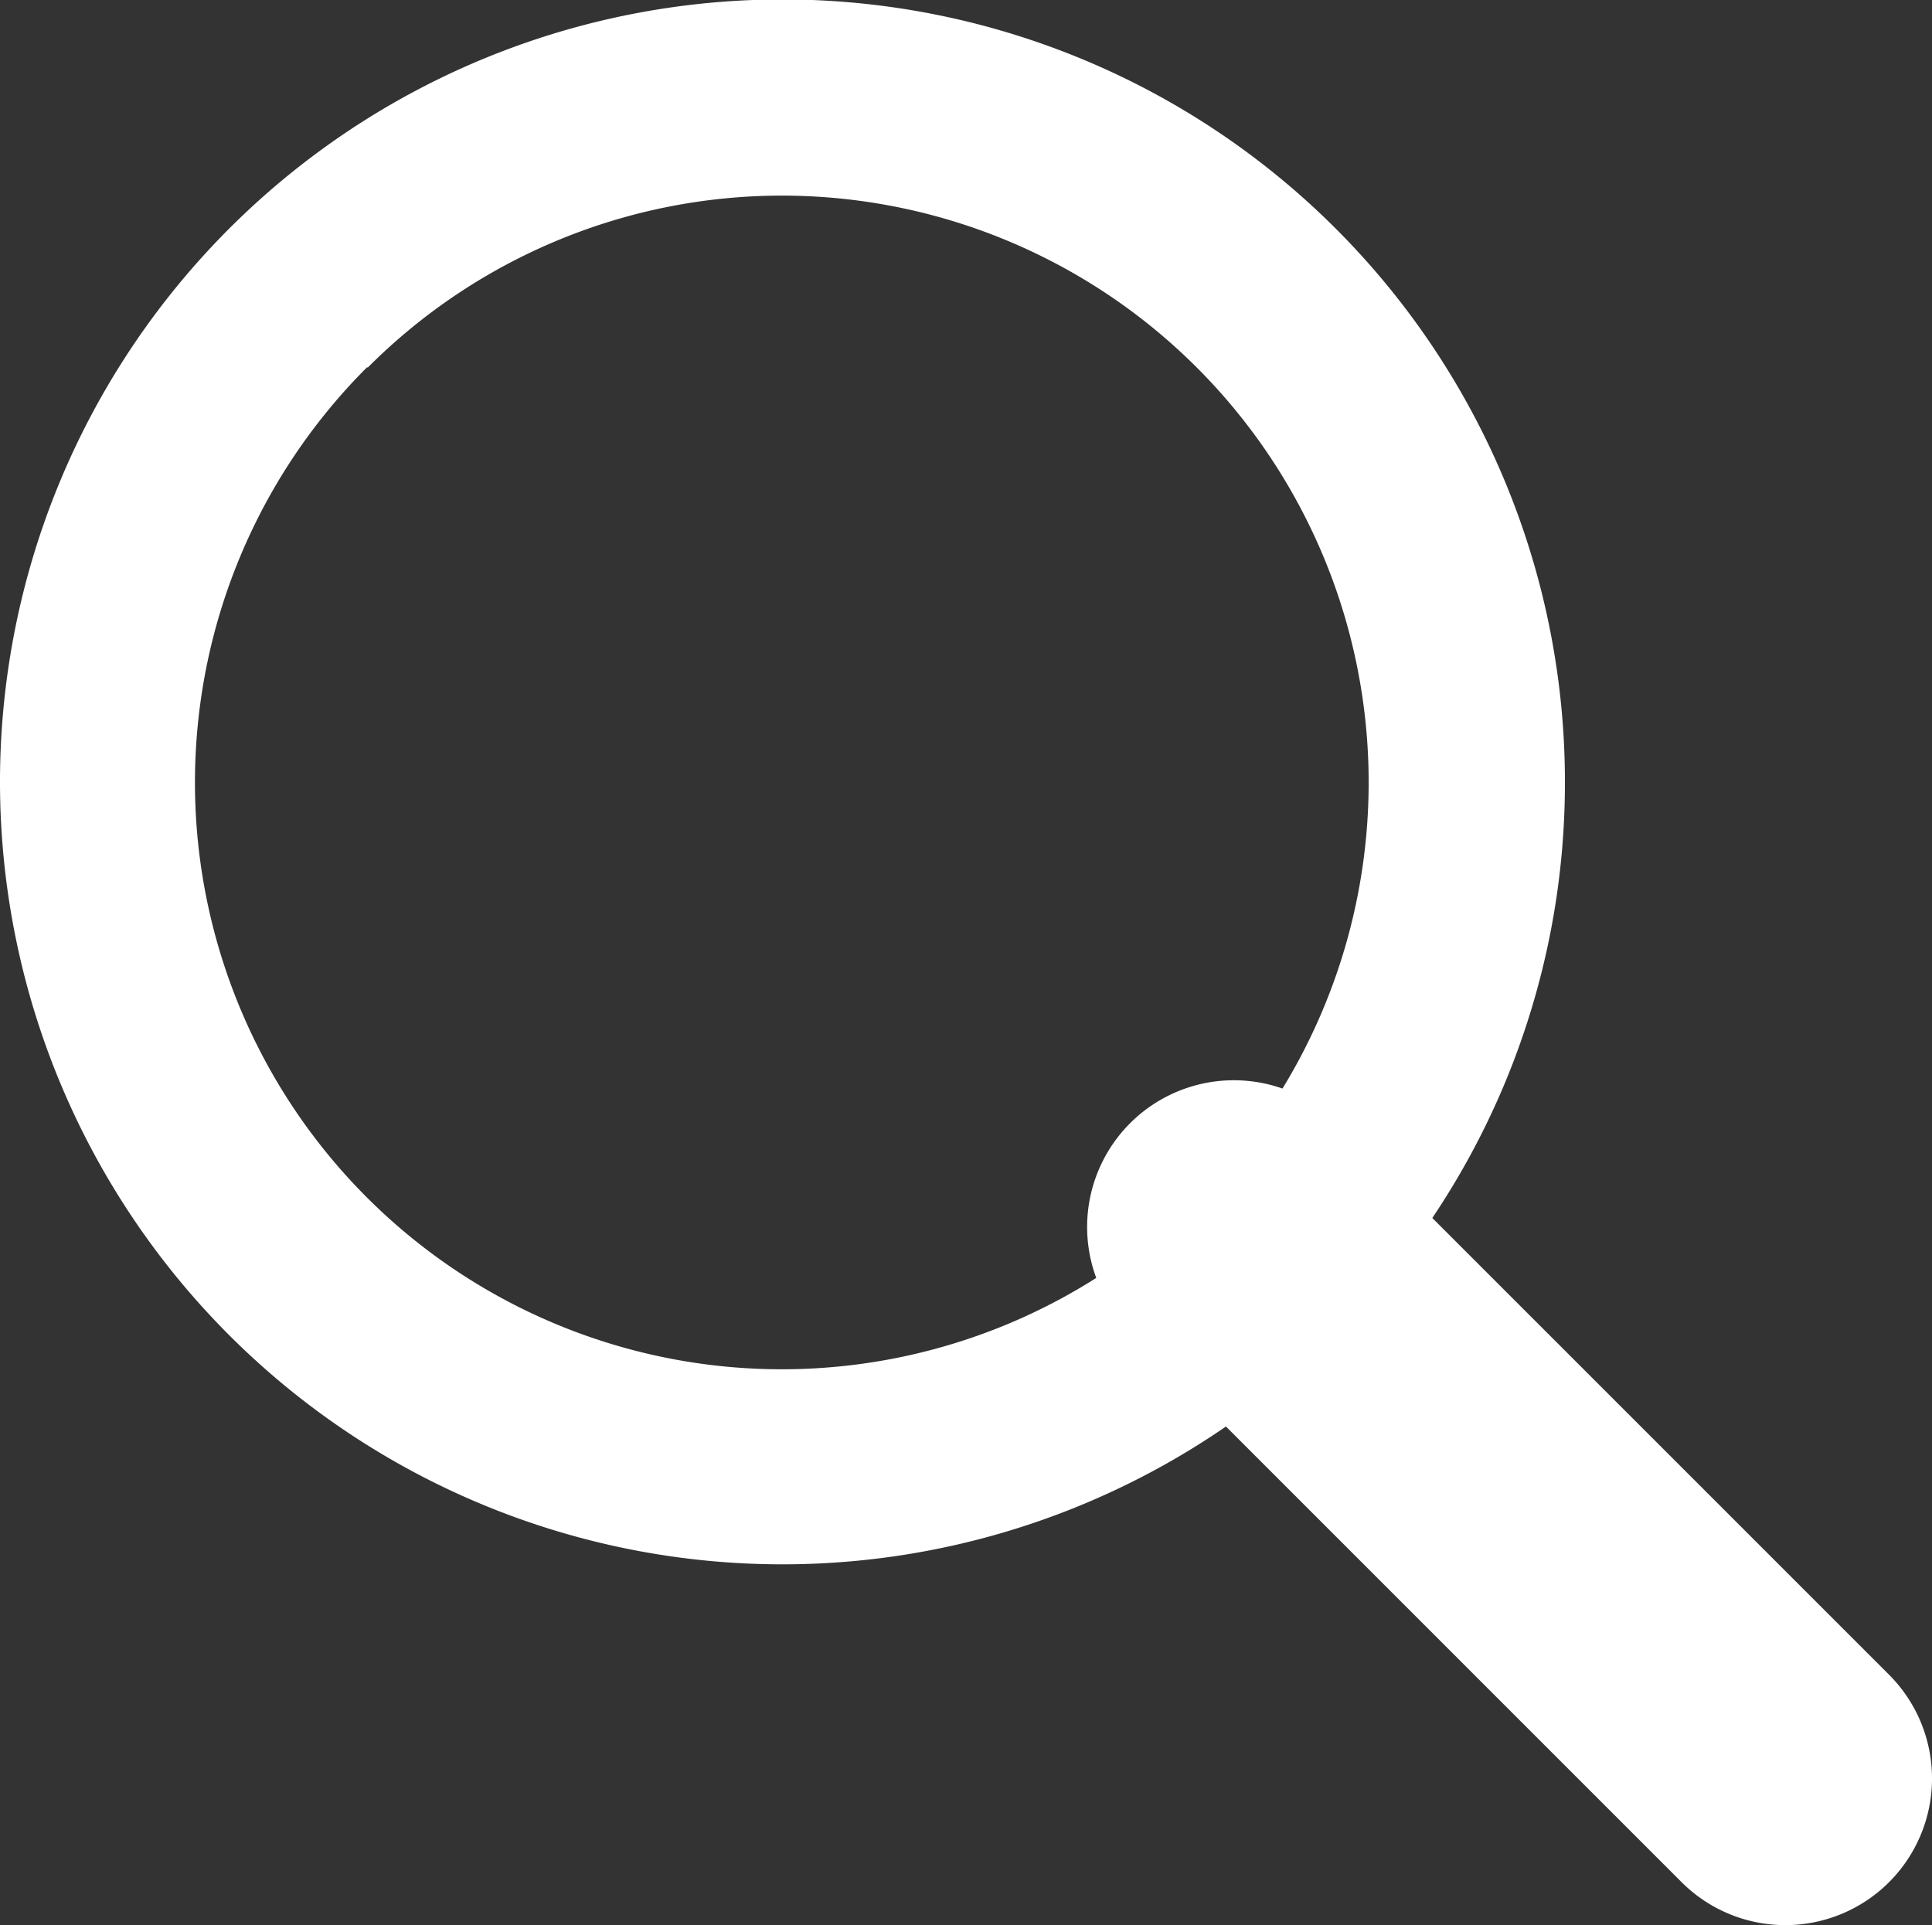
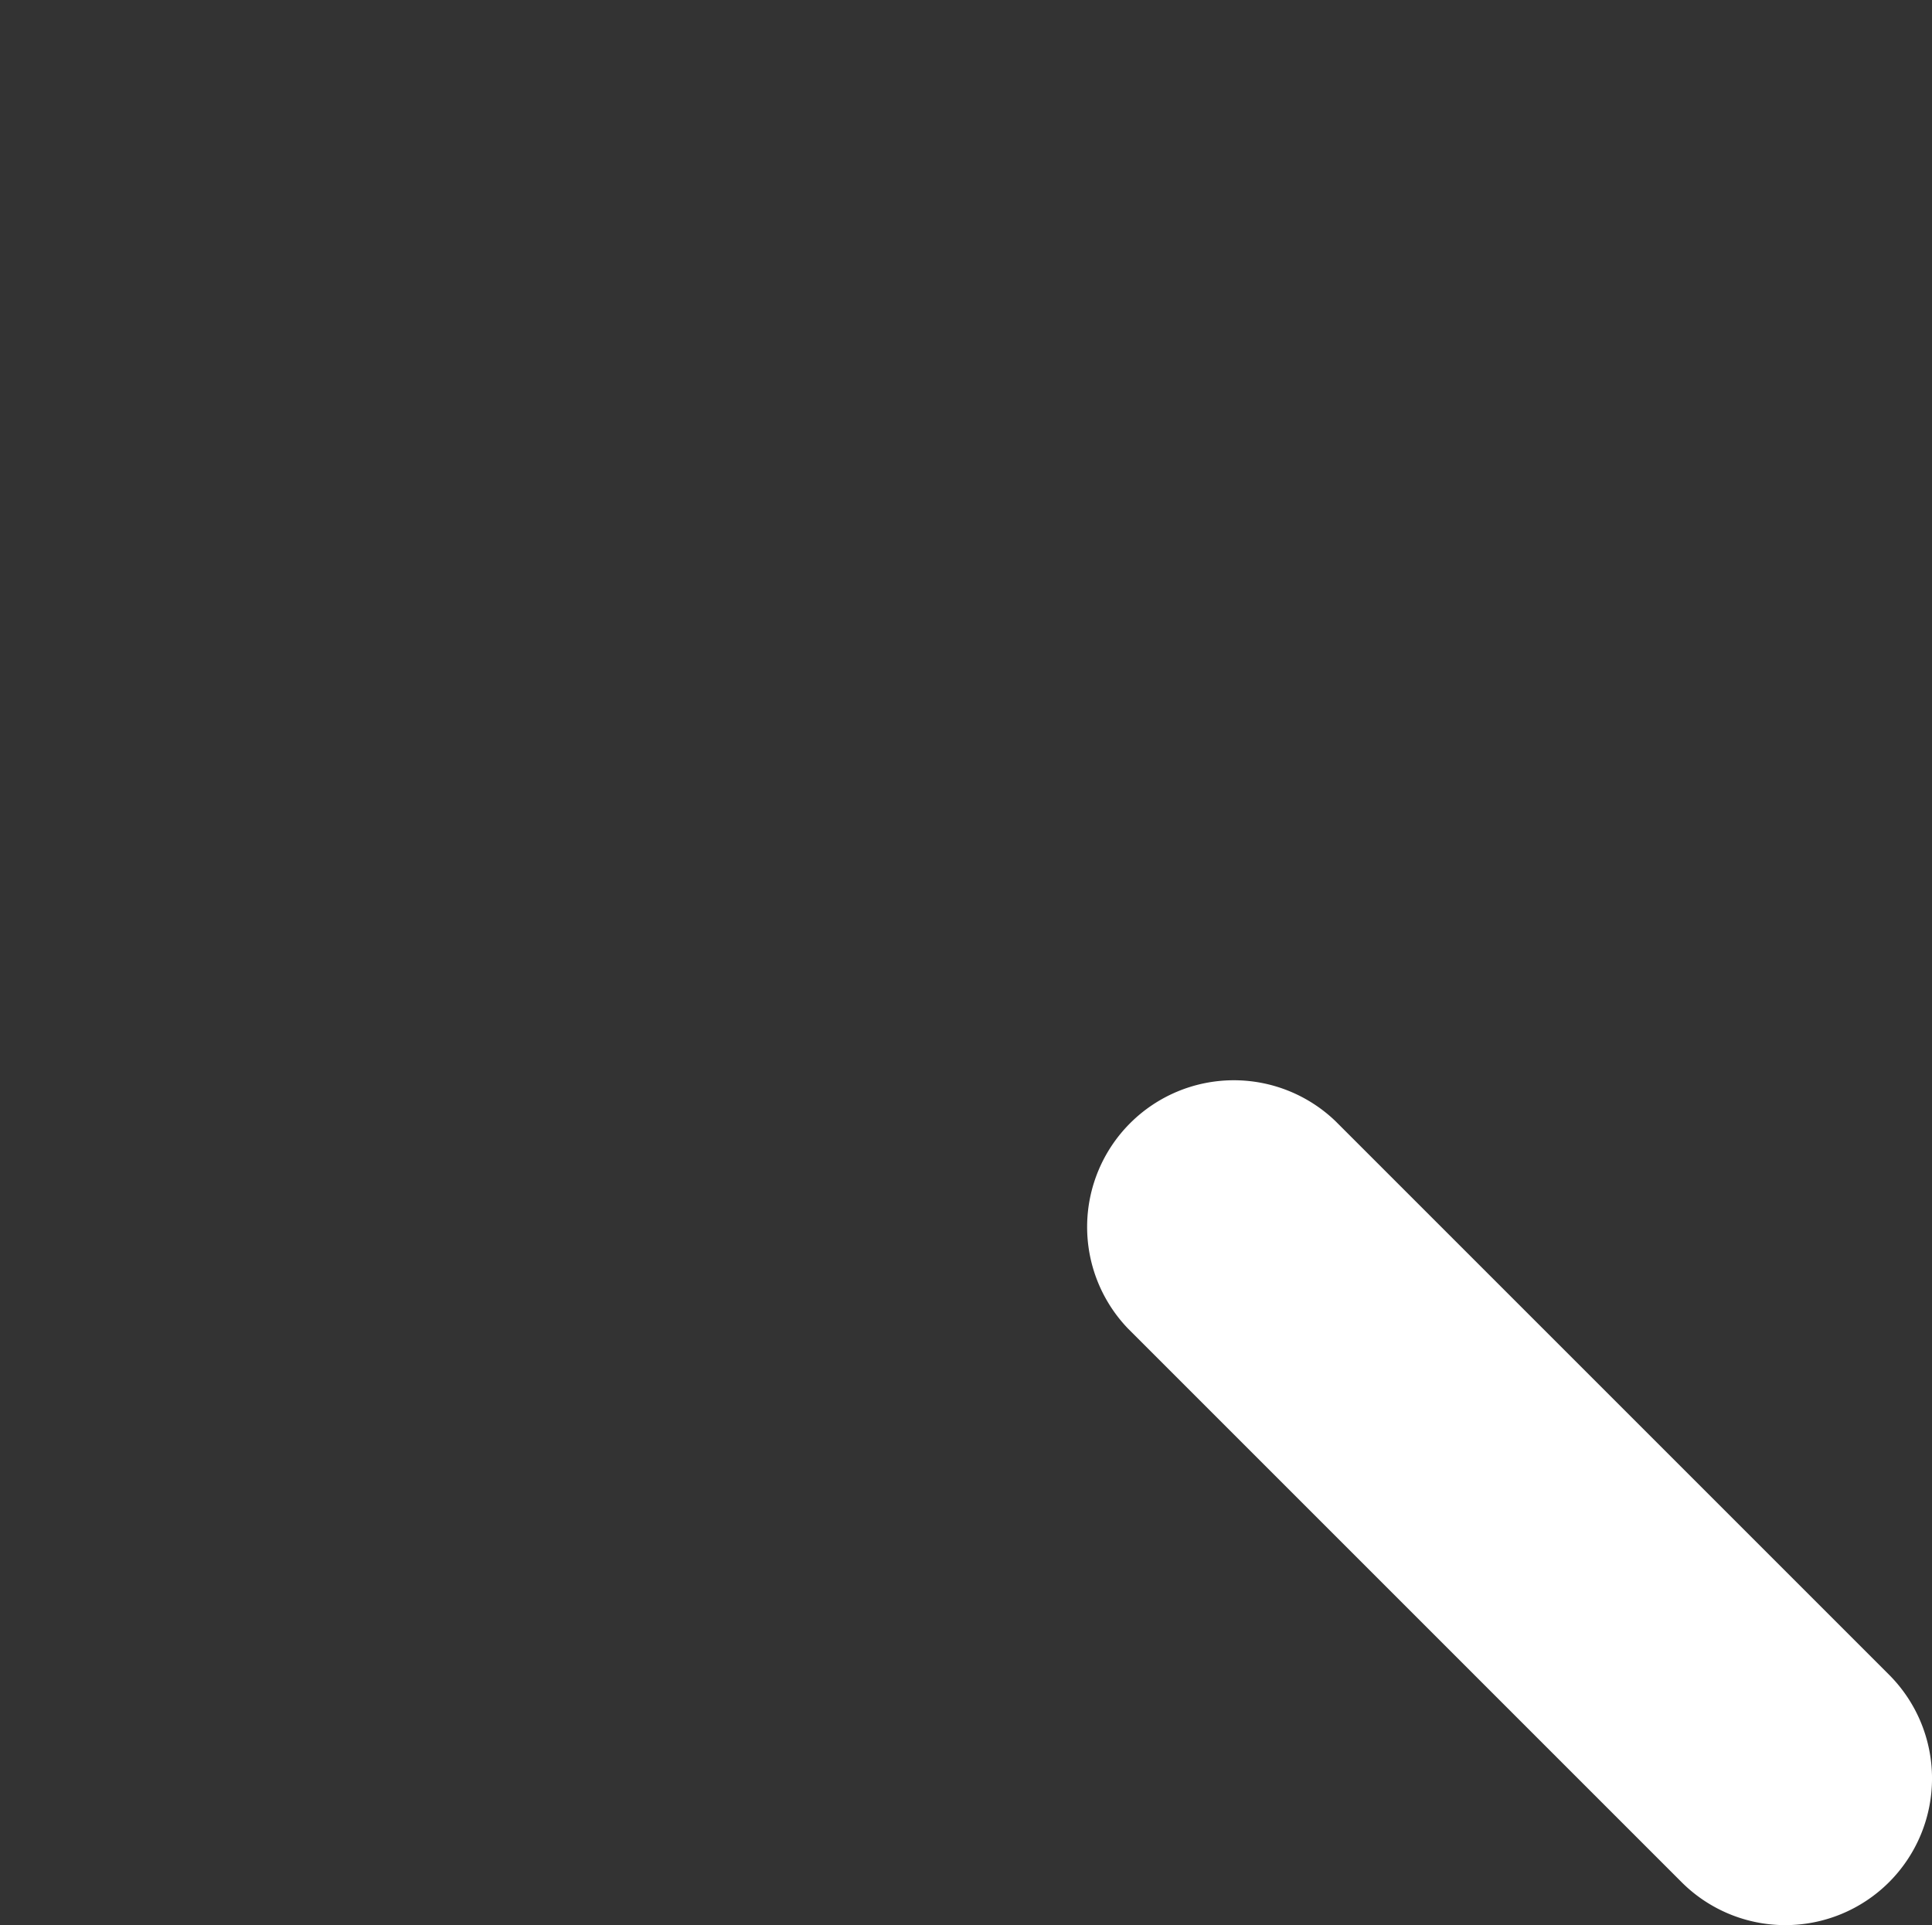
<svg xmlns="http://www.w3.org/2000/svg" width="19.753" height="19.683" viewBox="0 0 19.753 19.683">
  <rect x="0" y="0" width="19.753" height="19.683" fill="#333333" stroke="none" />
  <defs>
    <clipPath id="clip-path">
      <rect id="長方形_1205" data-name="長方形 1205" width="19.753" height="19.683" transform="translate(0 0)" fill="#fff" />
    </clipPath>
  </defs>
  <g id="グループ_94" data-name="グループ 94" transform="translate(0 0)" clip-path="url(#clip-path)">
-     <path id="パス_210" data-name="パス 210" d="M13.654,13.654A8,8,0,1,1,16,8a7.975,7.975,0,0,1-2.346,5.654m-9.9-9.9A6,6,0,1,0,8,2,5.981,5.981,0,0,0,3.759,3.759" fill="#fff" />
    <path id="パス_211" data-name="パス 211" d="M19.314,19.244a1.5,1.5,0,0,1-2.121,0l-5.657-5.657a1.5,1.5,0,0,1,2.121-2.121l5.657,5.657a1.5,1.5,0,0,1,0,2.121" fill="#fff" />
  </g>
</svg>